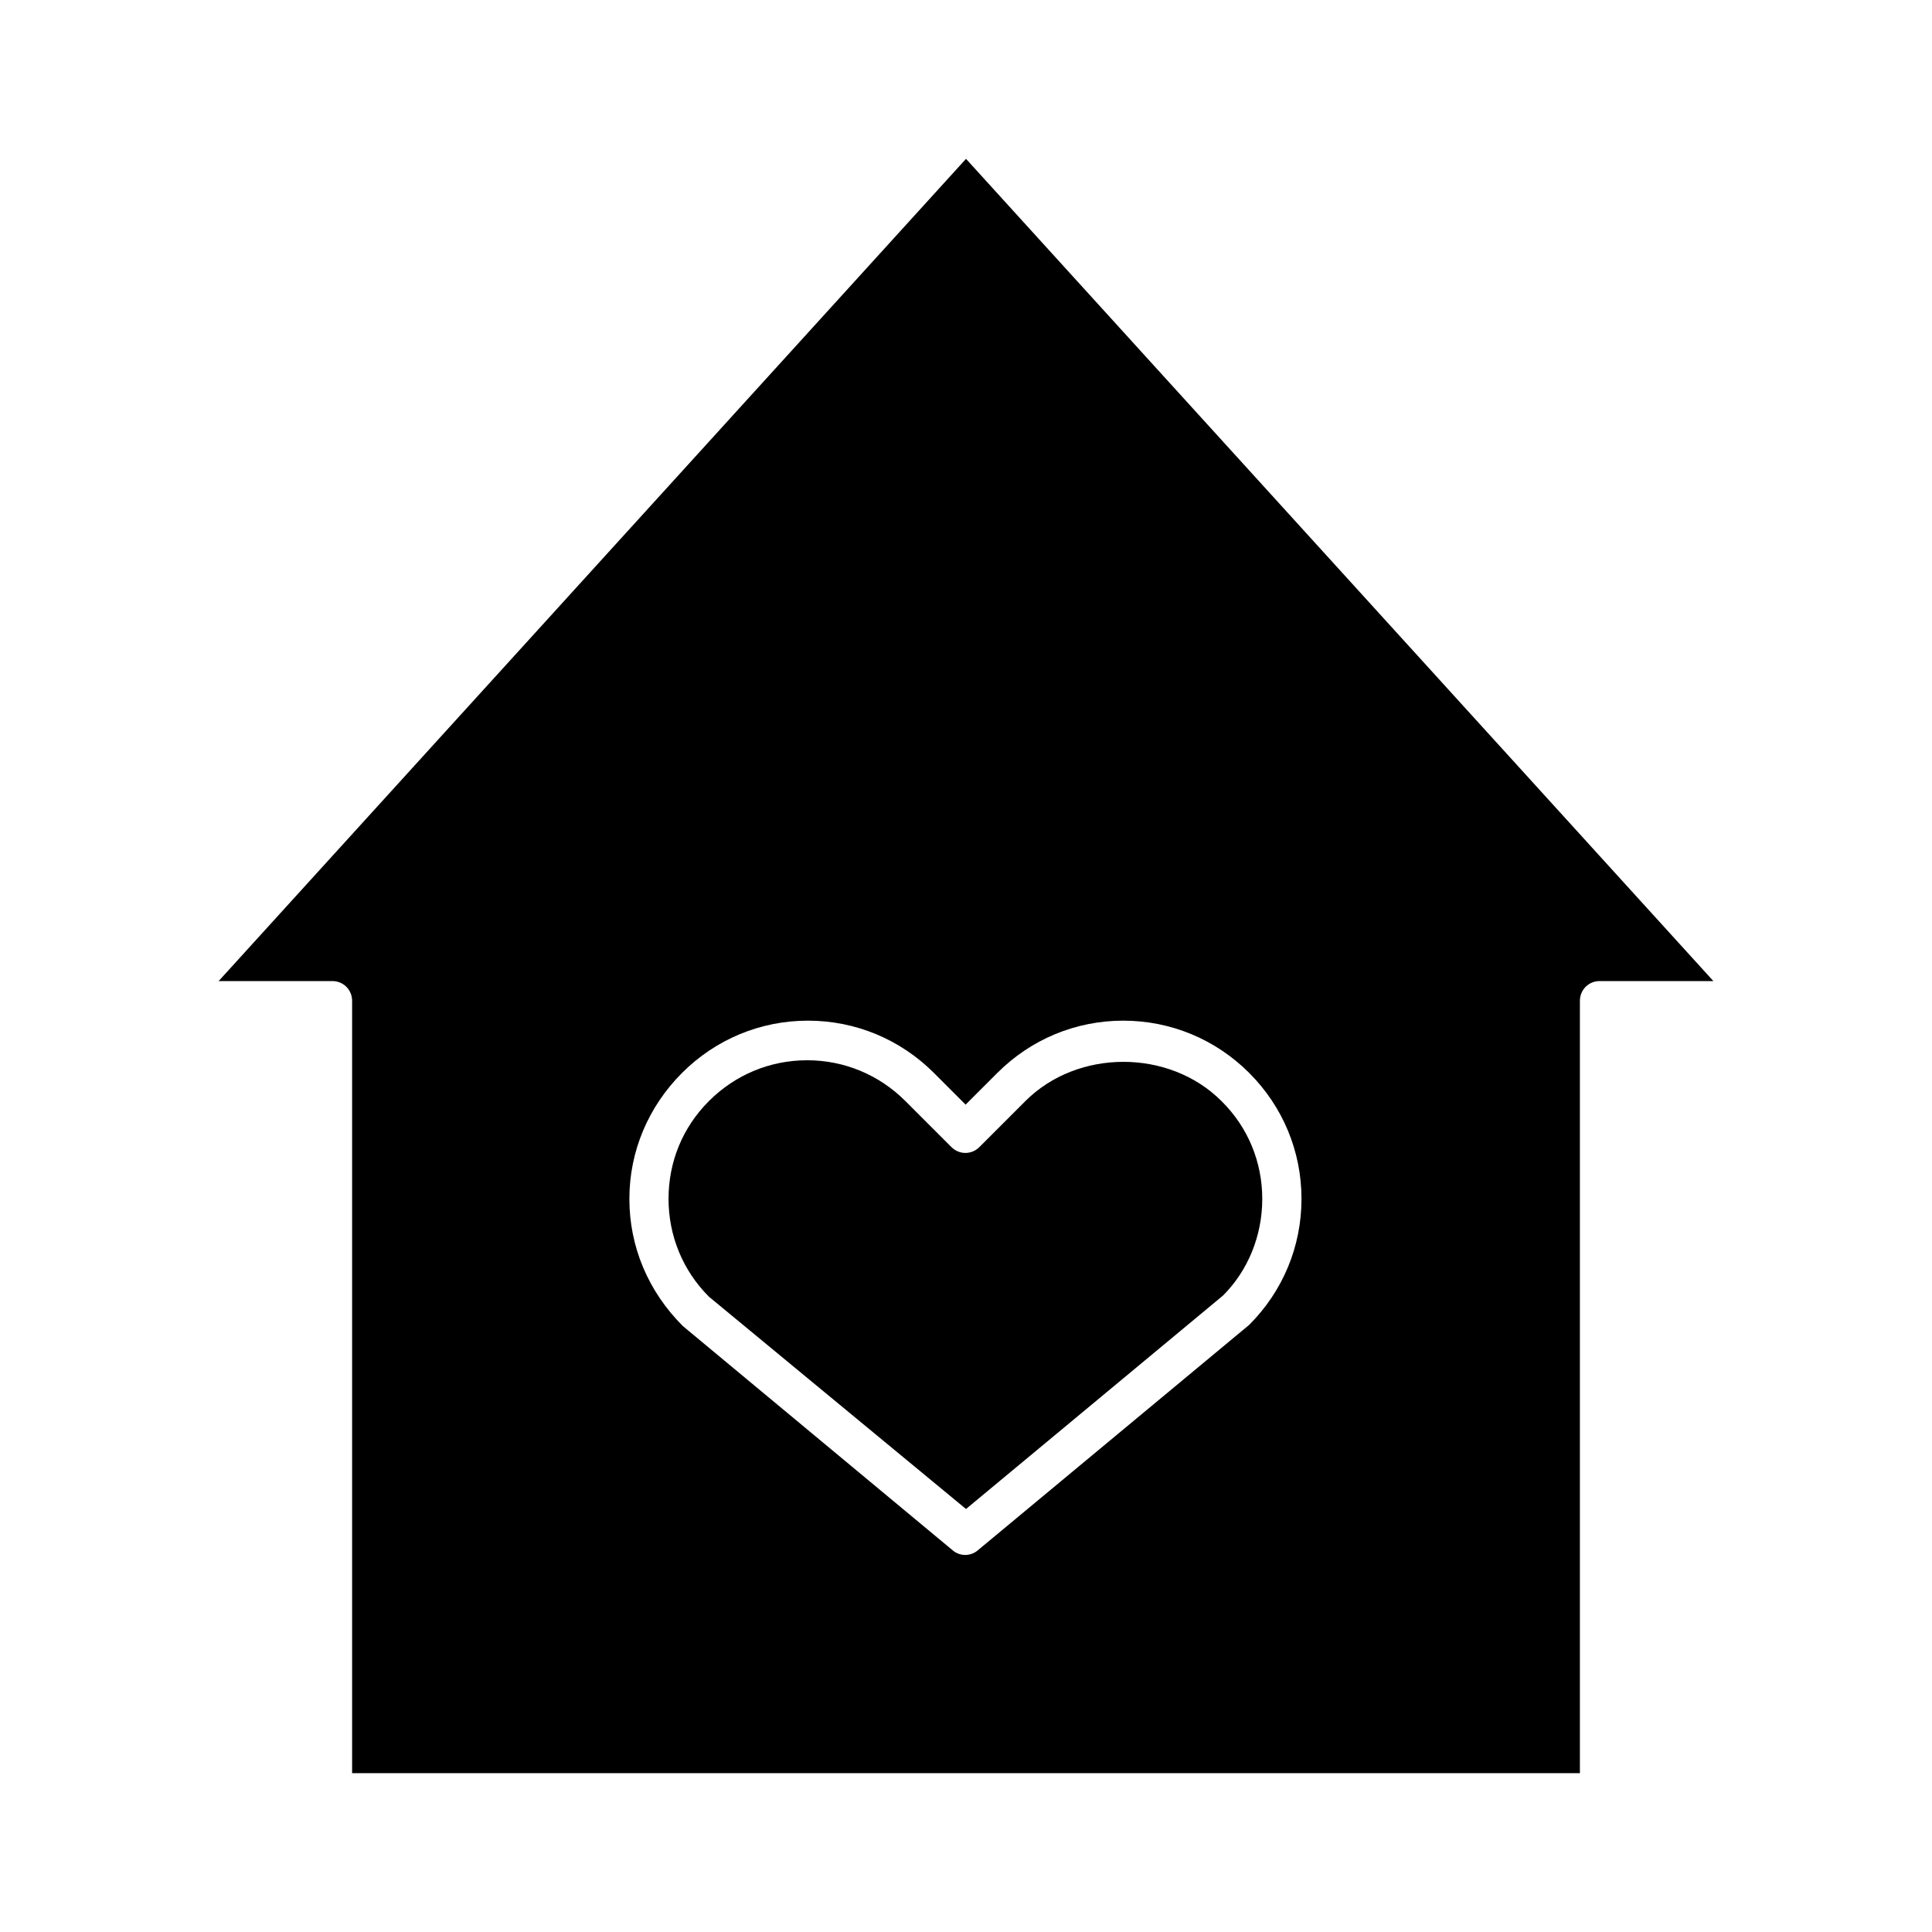
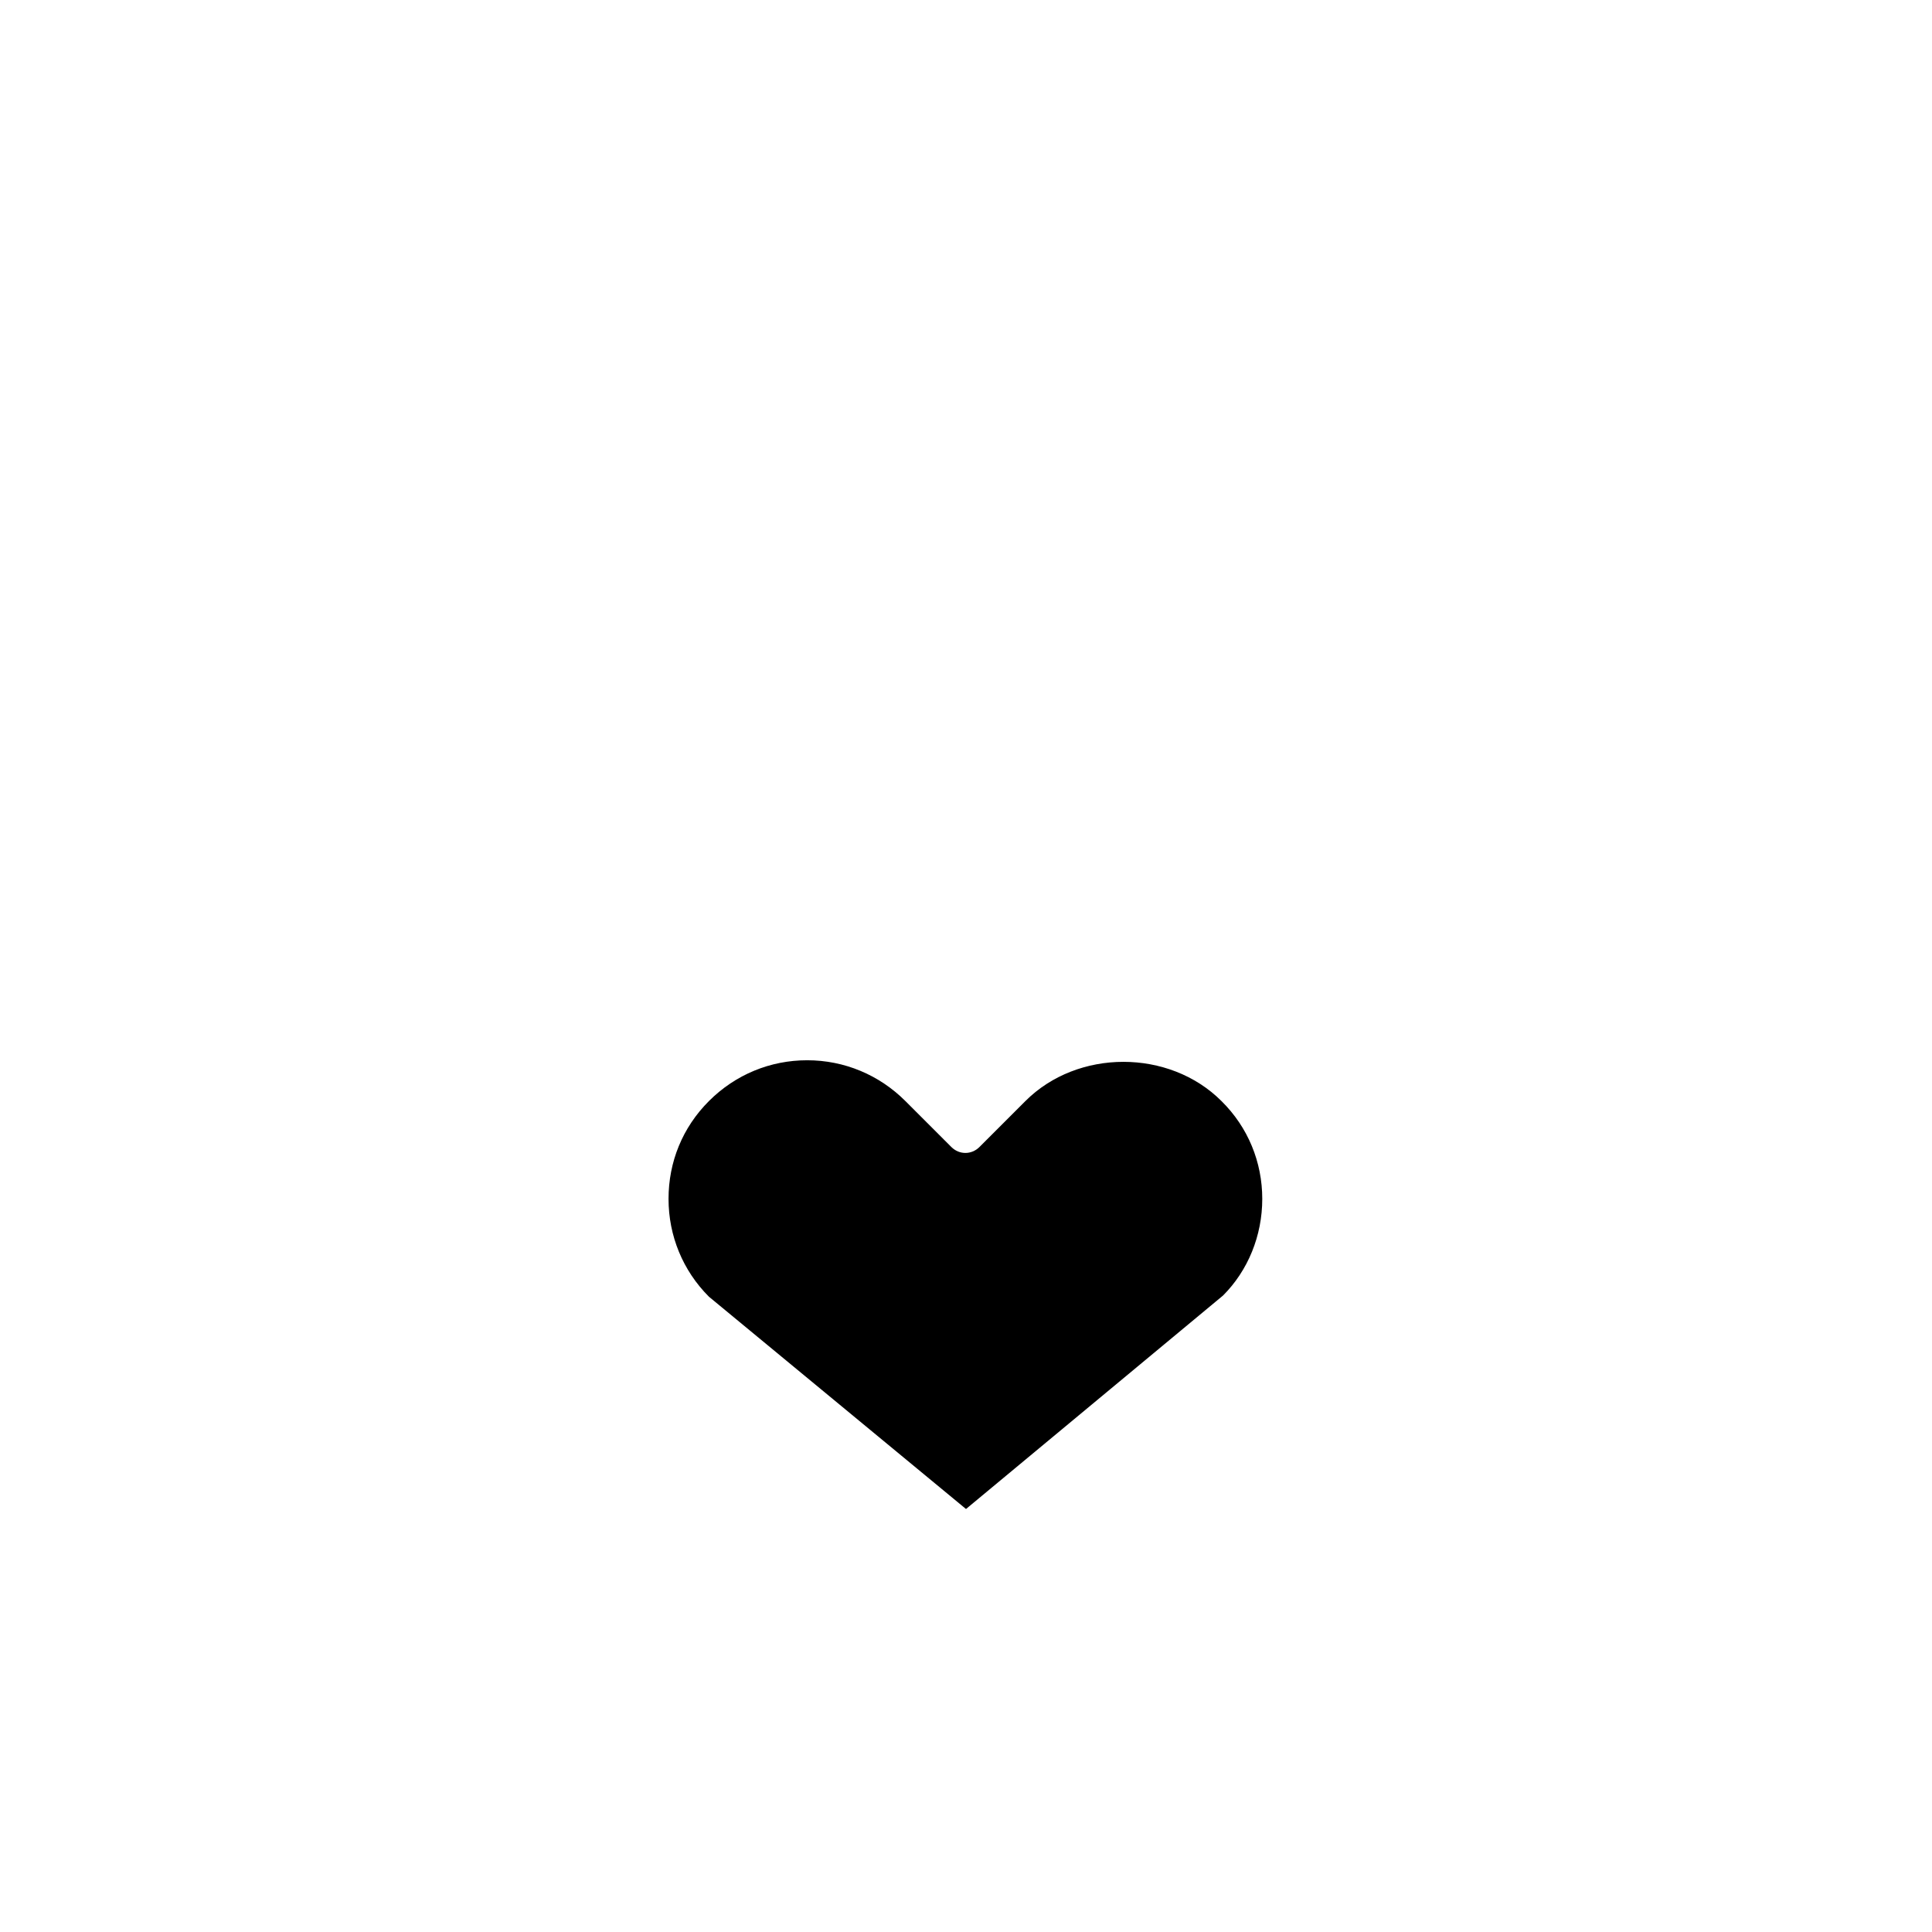
<svg xmlns="http://www.w3.org/2000/svg" fill="#000000" width="800px" height="800px" version="1.1" viewBox="144 144 512 512">
  <g>
-     <path d="m562.69 613.91v-204.67c0-2.938 2.309-5.246 5.246-5.246h30.125l-198.06-217.9-198.06 217.9h30.125c2.938 0 5.246 2.309 5.246 5.246v204.67zm-237.95-185.57c8.922-8.922 20.781-13.855 33.379-13.855 12.594 0 24.457 4.934 33.379 13.855l8.398 8.398 8.398-8.398c8.922-8.922 20.781-13.855 33.379-13.855 12.594 0 24.457 4.934 33.379 13.855 8.922 8.922 13.855 20.781 13.855 33.379 0 12.594-4.934 24.457-13.855 33.379l-71.898 59.723c-0.945 0.84-2.203 1.258-3.359 1.258s-2.414-0.418-3.359-1.258l-71.477-59.406c-9.238-9.238-14.168-21.098-14.168-33.691-0.012-12.598 5.027-24.461 13.949-33.383z" />
    <path d="m400 543.9 68.121-56.574c6.613-6.613 10.391-15.848 10.391-25.609 0-9.762-3.777-18.996-10.812-25.926-13.855-13.855-38.102-13.855-51.957 0l-12.176 12.176c-2.098 2.098-5.352 2.098-7.453 0l-12.176-12.176c-6.926-6.926-16.164-10.812-26.031-10.812-9.762 0-18.996 3.777-26.031 10.812-7.031 7.031-10.707 16.164-10.707 25.926 0 9.762 3.777 18.996 10.707 25.926z" />
  </g>
</svg>